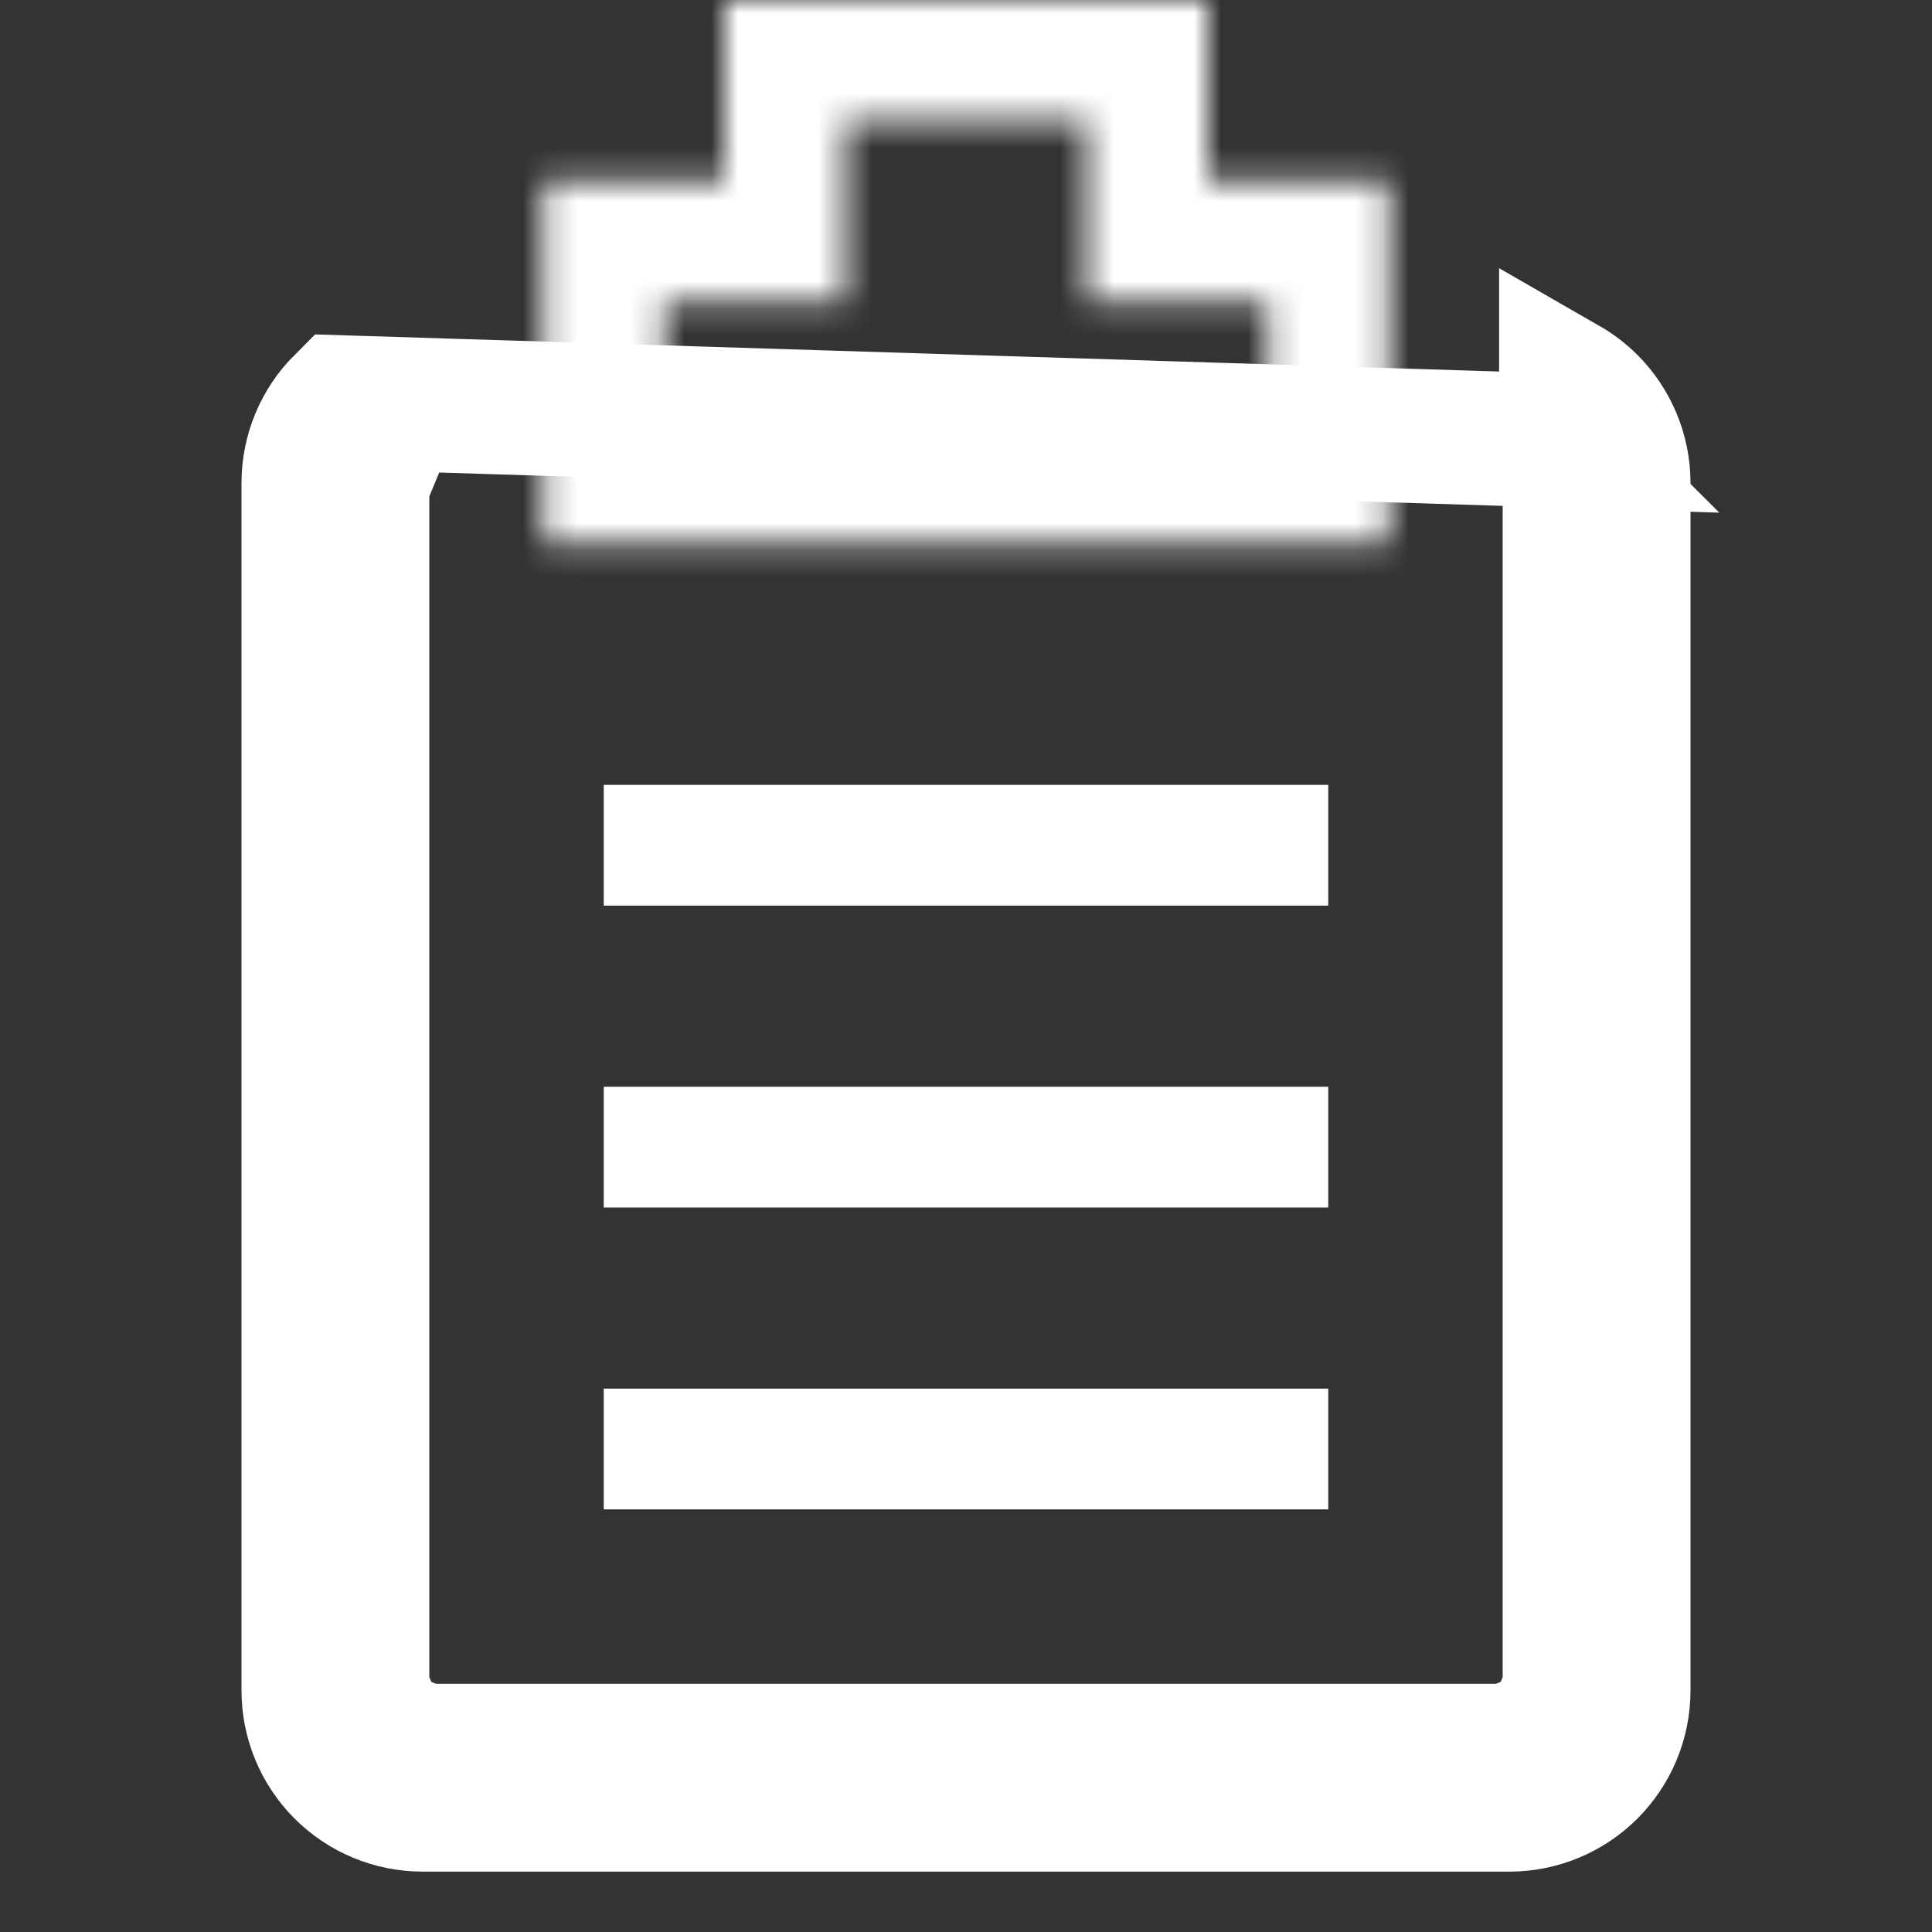
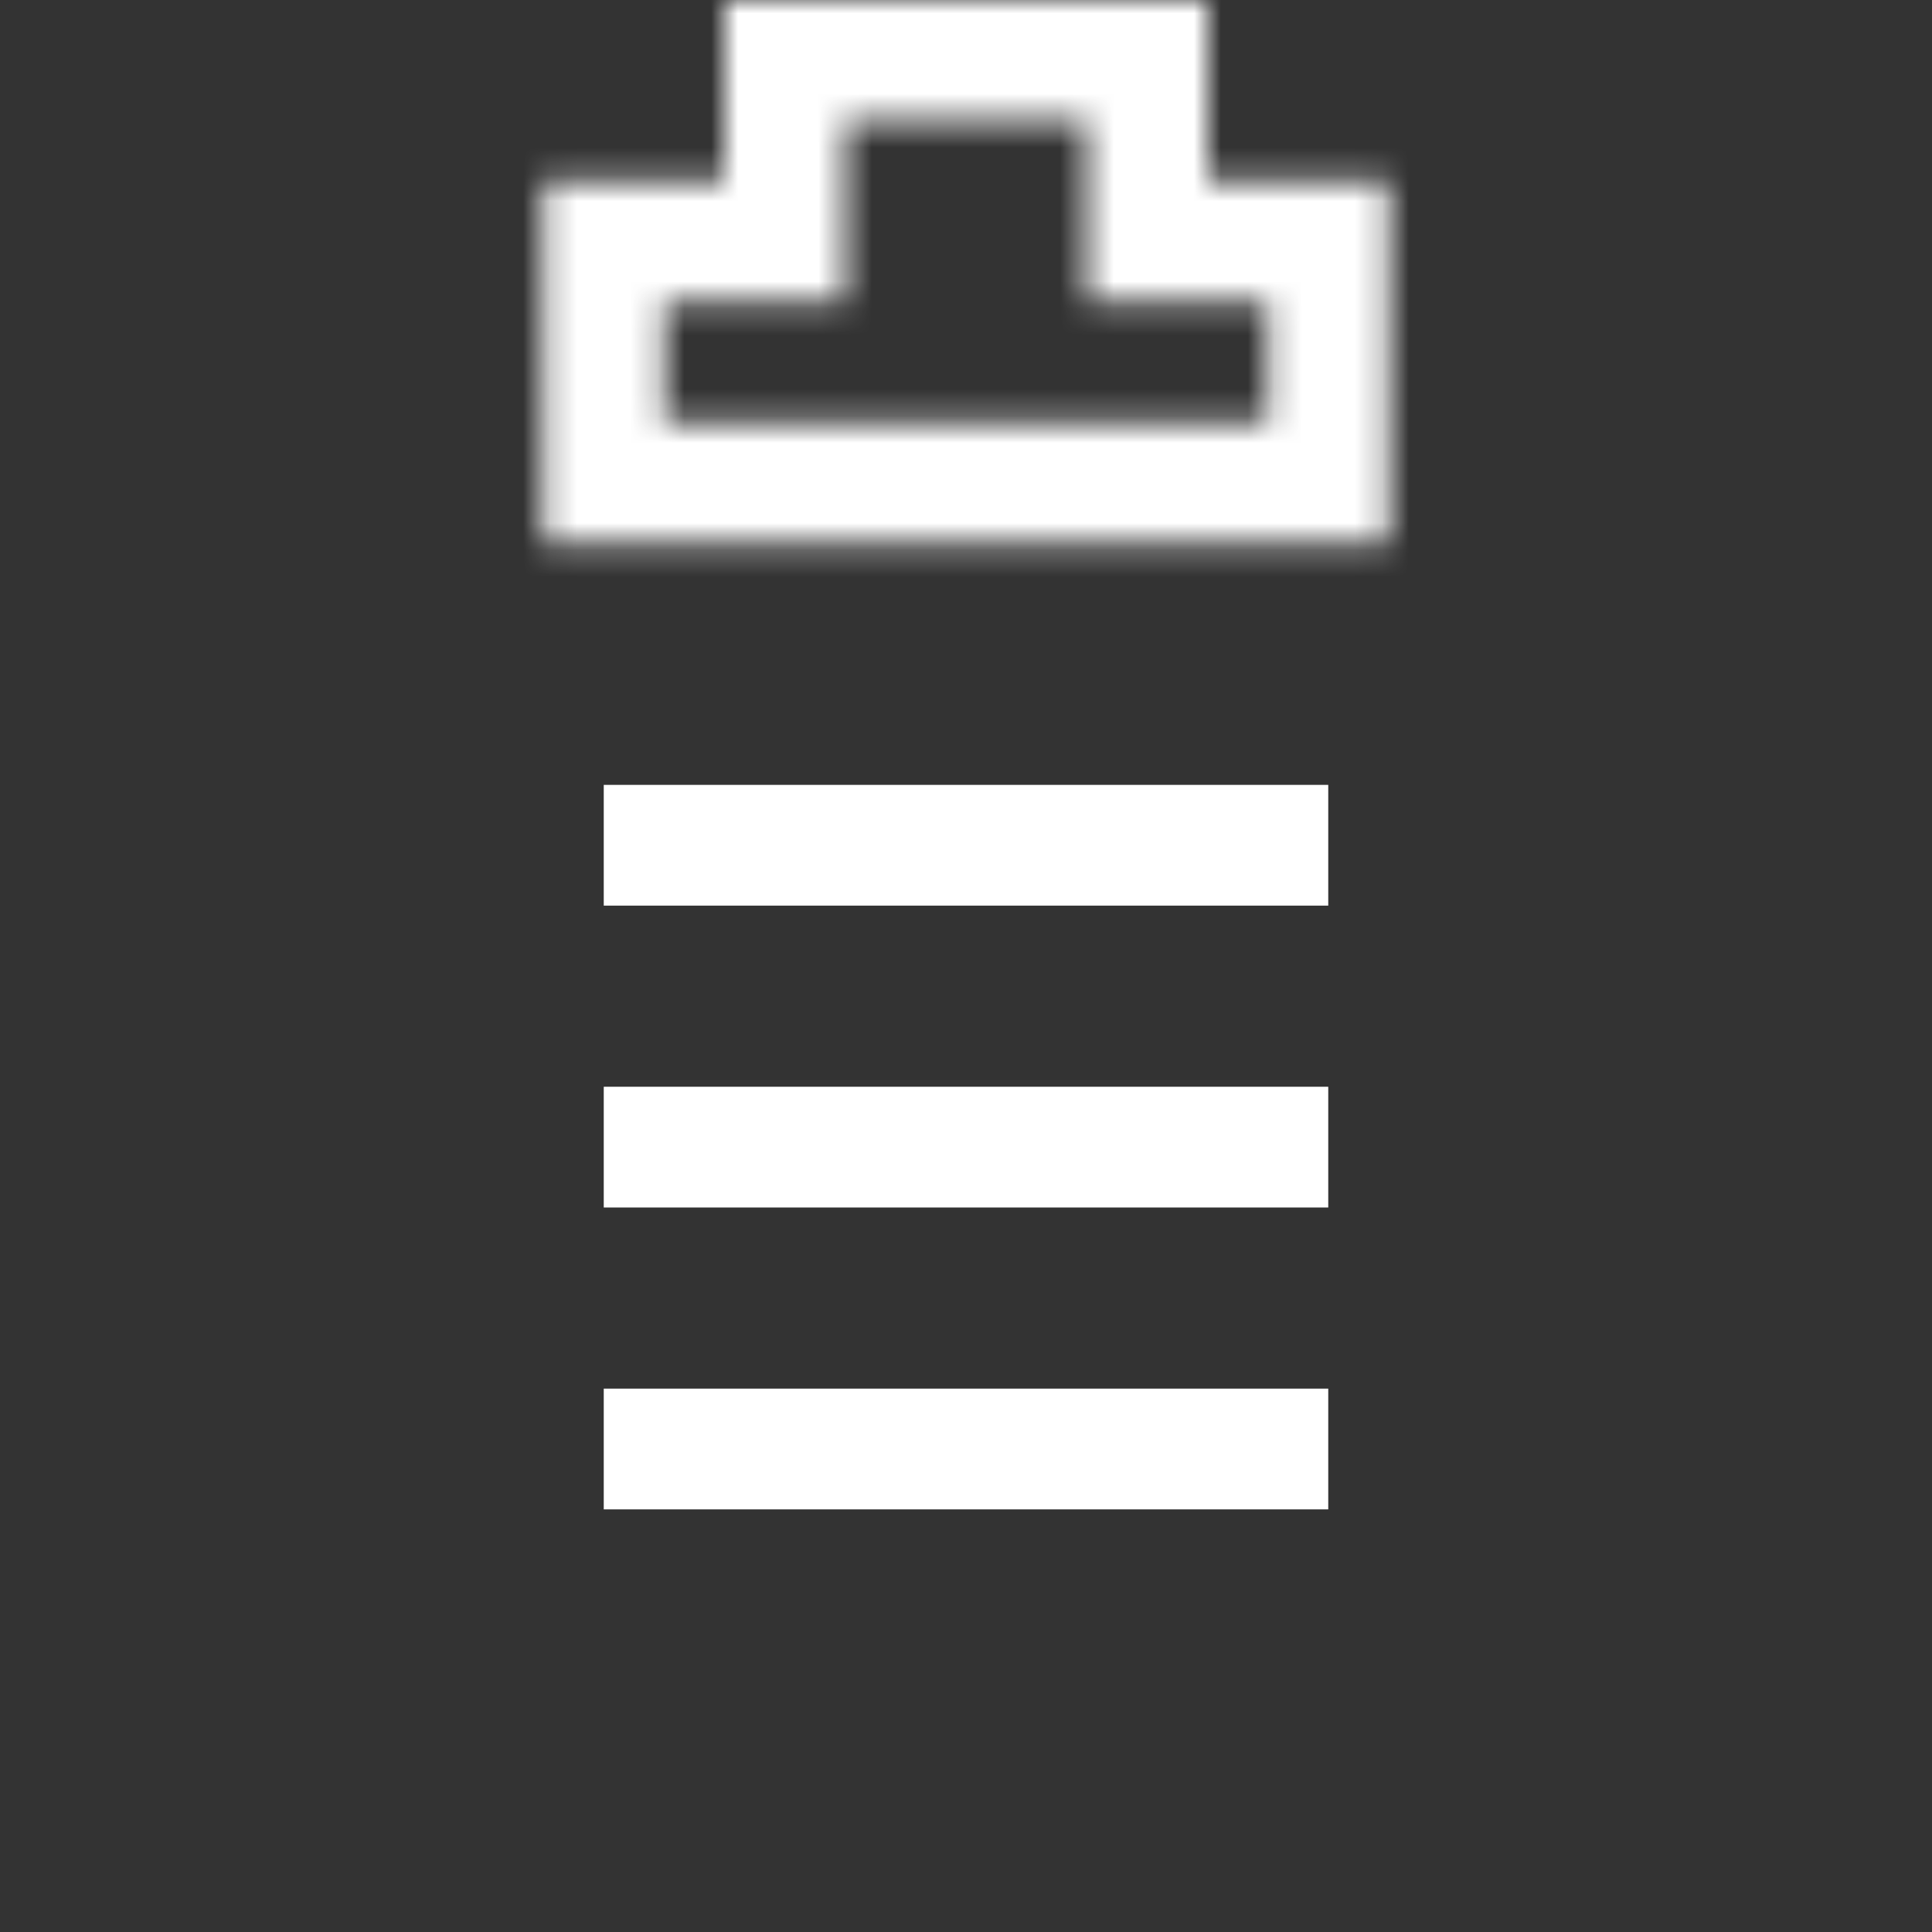
<svg xmlns="http://www.w3.org/2000/svg" width="72" height="72" viewBox="0 0 72 72" fill="none">
  <rect x="0" y="0" width="72" height="72" fill="#333333" stroke="none" />
-   <path d="M57.841 16.409C57.419 15.987 56.847 15.75 56.25 15.75H58.367V14.315C58.689 14.5 58.988 14.728 59.255 14.995C60.052 15.792 60.5 16.873 60.5 18V63C60.5 64.127 60.052 65.208 59.255 66.005C58.458 66.802 57.377 67.25 56.25 67.25H15.75C14.623 67.25 13.542 66.802 12.745 66.005C11.948 65.208 11.5 64.127 11.5 63V18C11.5 16.873 11.948 15.792 12.745 14.995L57.841 16.409ZM57.841 16.409C58.263 16.831 58.5 17.403 58.5 18M57.841 16.409L58.5 18M58.5 18V63M58.5 18V63M58.5 63C58.5 63.597 58.263 64.169 57.841 64.591M58.5 63L57.841 64.591M57.841 64.591C57.419 65.013 56.847 65.25 56.25 65.25M57.841 64.591L56.25 65.25M56.25 65.25H15.75M56.25 65.25H15.75M15.75 65.25C15.153 65.25 14.581 65.013 14.159 64.591M15.75 65.25L14.159 64.591M14.159 64.591C13.737 64.169 13.5 63.597 13.5 63M14.159 64.591L13.5 63M13.5 63V18M13.5 63V18M13.5 18C13.5 17.403 13.737 16.831 14.159 16.409L13.5 18Z" stroke="white" stroke-width="5" />
  <mask id="path-2-inside-1_96_1342" fill="white">
    <path d="M51.75 6.75H45V0H27V6.75H20.25V20.25H51.75V6.75ZM47.25 15.75H24.75V11.25H31.5V4.5H40.5V11.25H47.25V15.75Z" />
  </mask>
  <path d="M51.75 6.75H56.75V1.75H51.75V6.75ZM45 6.75H40V11.75H45V6.75ZM45 0H50V-5H45V0ZM27 0V-5H22V0H27ZM27 6.75V11.75H32V6.75H27ZM20.25 6.75V1.75H15.25V6.75H20.25ZM20.25 20.25H15.25V25.25H20.25V20.25ZM51.75 20.25V25.25H56.75V20.25H51.75ZM47.25 15.75V20.75H52.25V15.75H47.25ZM24.75 15.75H19.75V20.75H24.75V15.75ZM24.75 11.25V6.25H19.75V11.25H24.75ZM31.5 11.25V16.25H36.5V11.25H31.5ZM31.5 4.5V-0.5H26.5V4.5H31.5ZM40.5 4.5H45.5V-0.5H40.5V4.5ZM40.5 11.25H35.5V16.25H40.5V11.25ZM47.25 11.25H52.25V6.25H47.25V11.25ZM51.75 1.75H45V11.75H51.75V1.75ZM50 6.75V0H40V6.75H50ZM45 -5H27V5H45V-5ZM22 0V6.75H32V0H22ZM27 1.75H20.25V11.75H27V1.75ZM15.25 6.75V20.25H25.25V6.75H15.25ZM20.25 25.25H51.75V15.25H20.25V25.25ZM56.75 20.25V6.75H46.75V20.25H56.75ZM47.25 10.75H24.75V20.75H47.25V10.75ZM29.75 15.75V11.25H19.75V15.75H29.75ZM24.75 16.25H31.5V6.25H24.75V16.25ZM36.5 11.25V4.5H26.5V11.25H36.5ZM31.5 9.5H40.5V-0.5H31.5V9.5ZM35.5 4.5V11.25H45.5V4.5H35.5ZM40.5 16.25H47.25V6.25H40.5V16.25ZM42.25 11.25V15.75H52.25V11.25H42.25Z" fill="white" mask="url(#path-2-inside-1_96_1342)" />
  <path d="M22.5 29.25H49.5V33.75H22.5V29.25ZM22.5 40.5H49.5V45H22.5V40.5ZM22.5 51.75H49.5V56.25H22.5V51.75Z" fill="white" />
</svg>